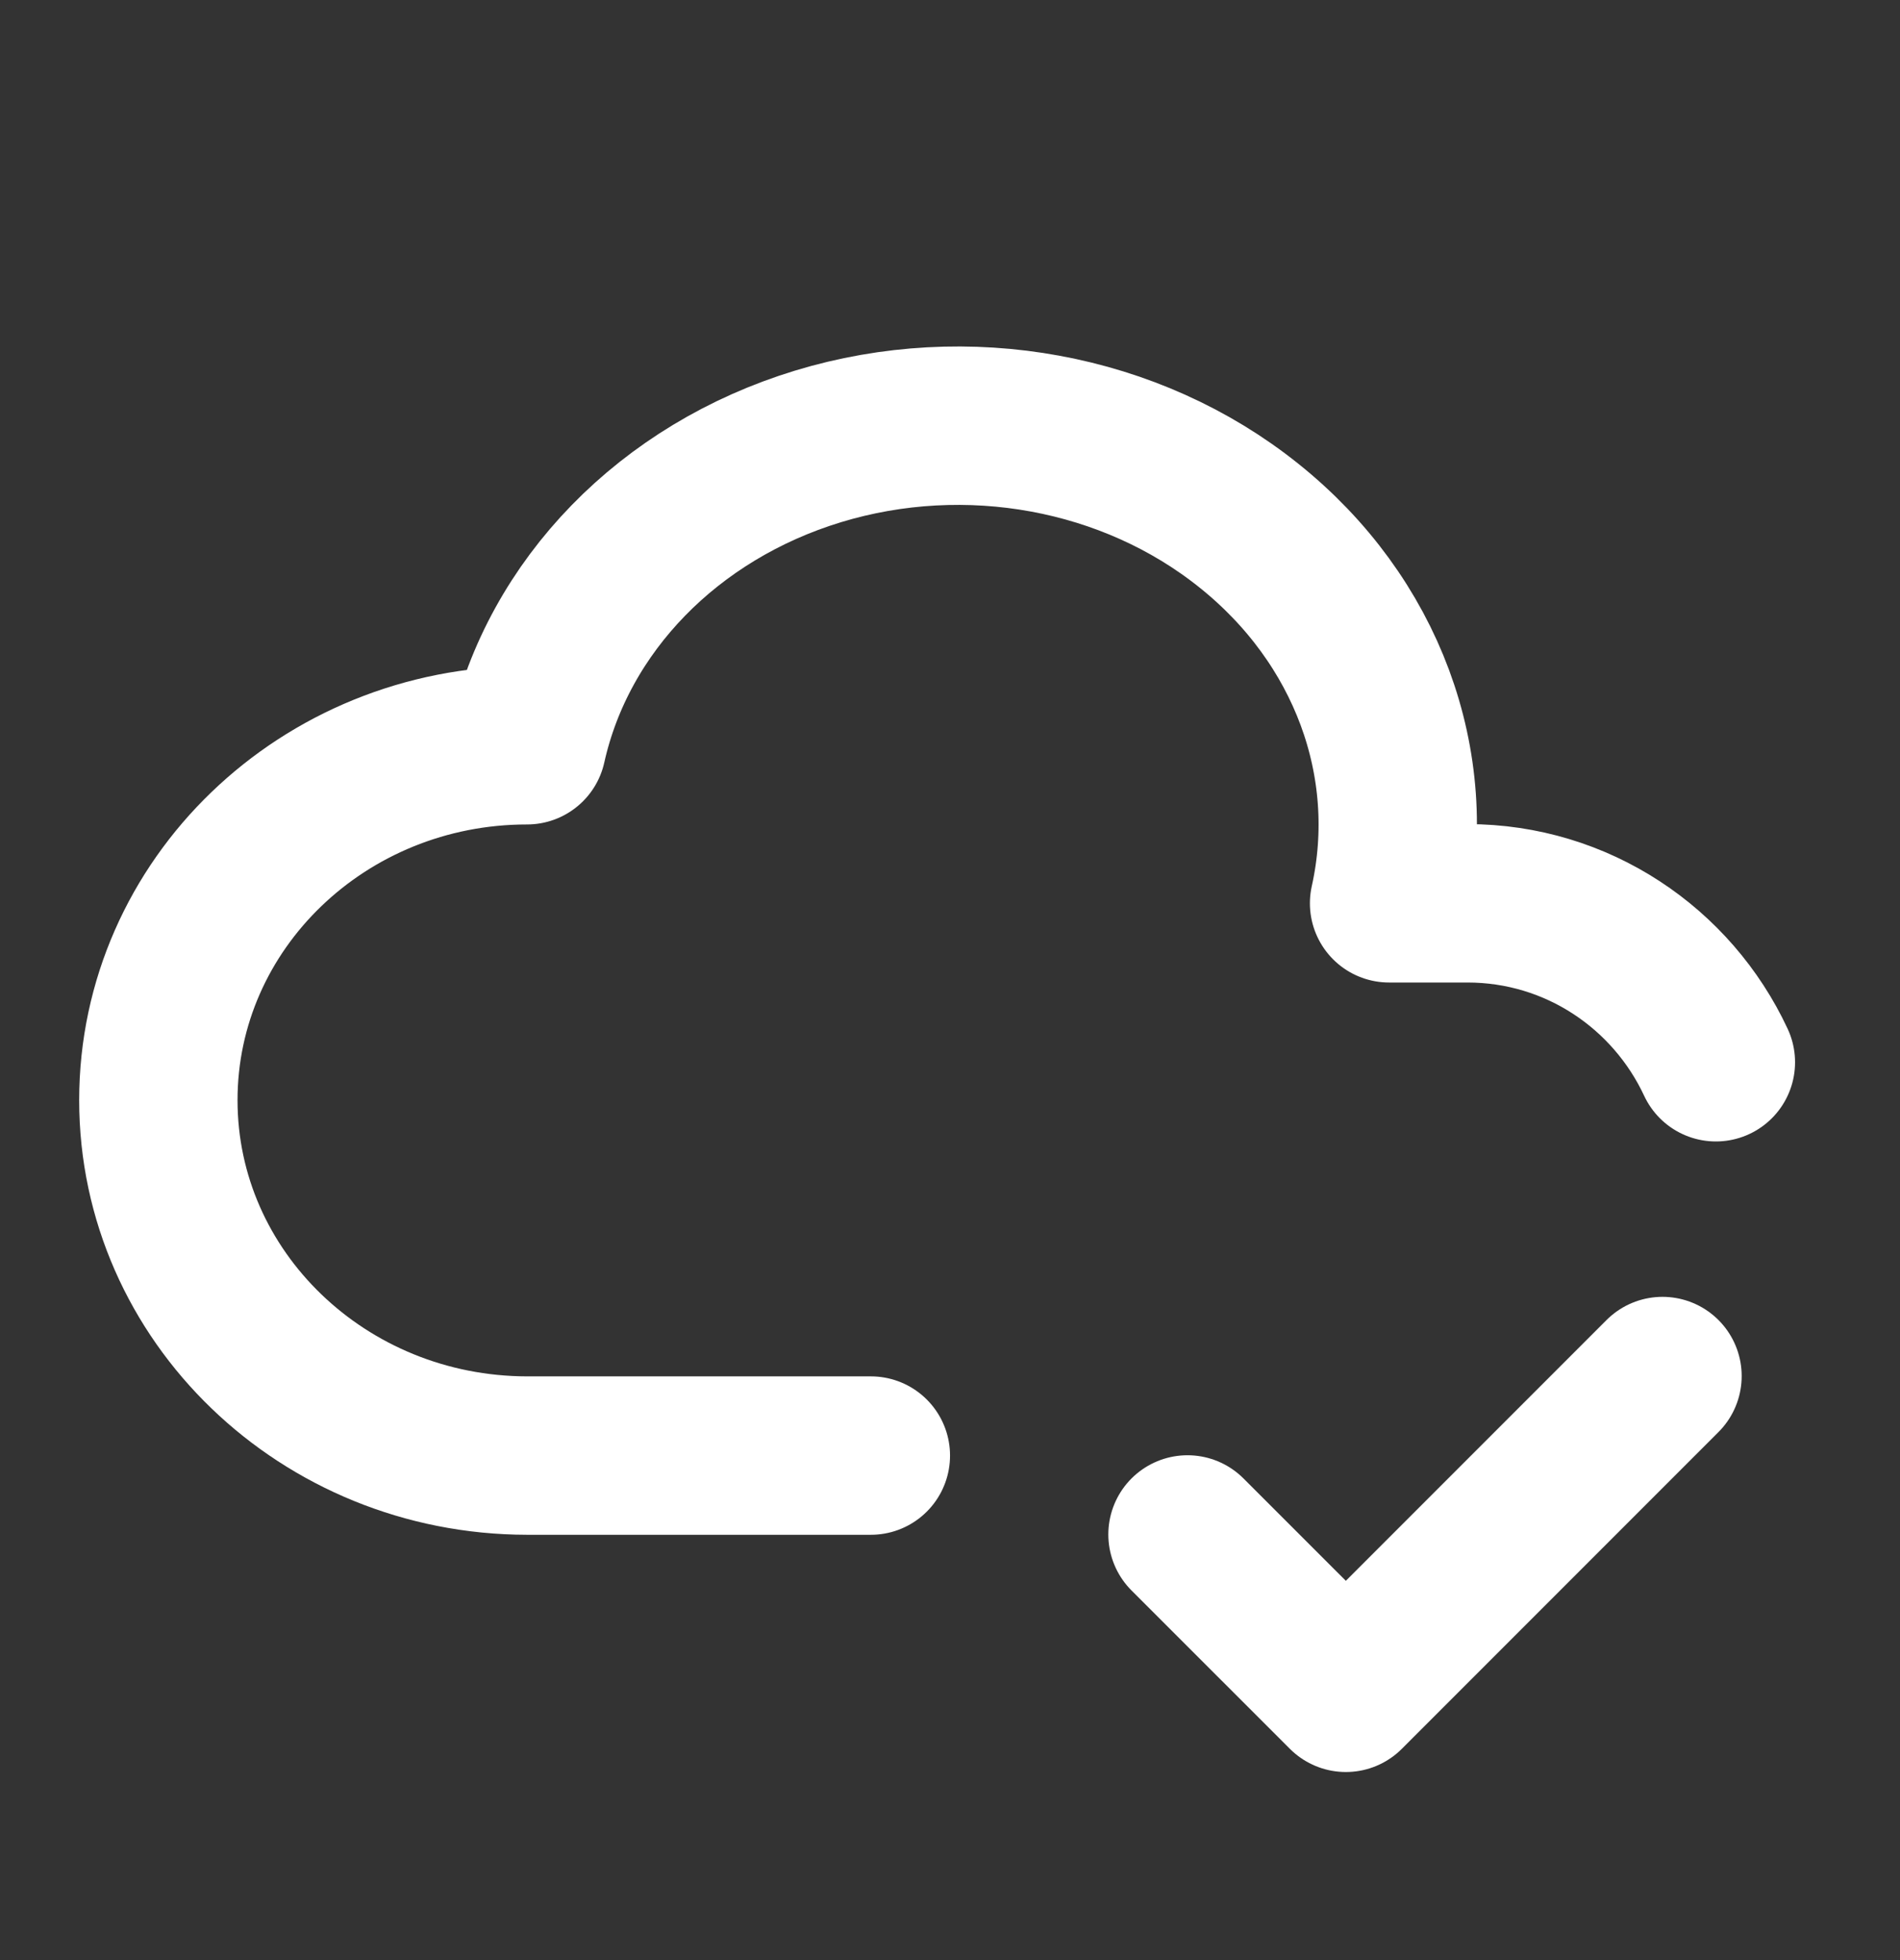
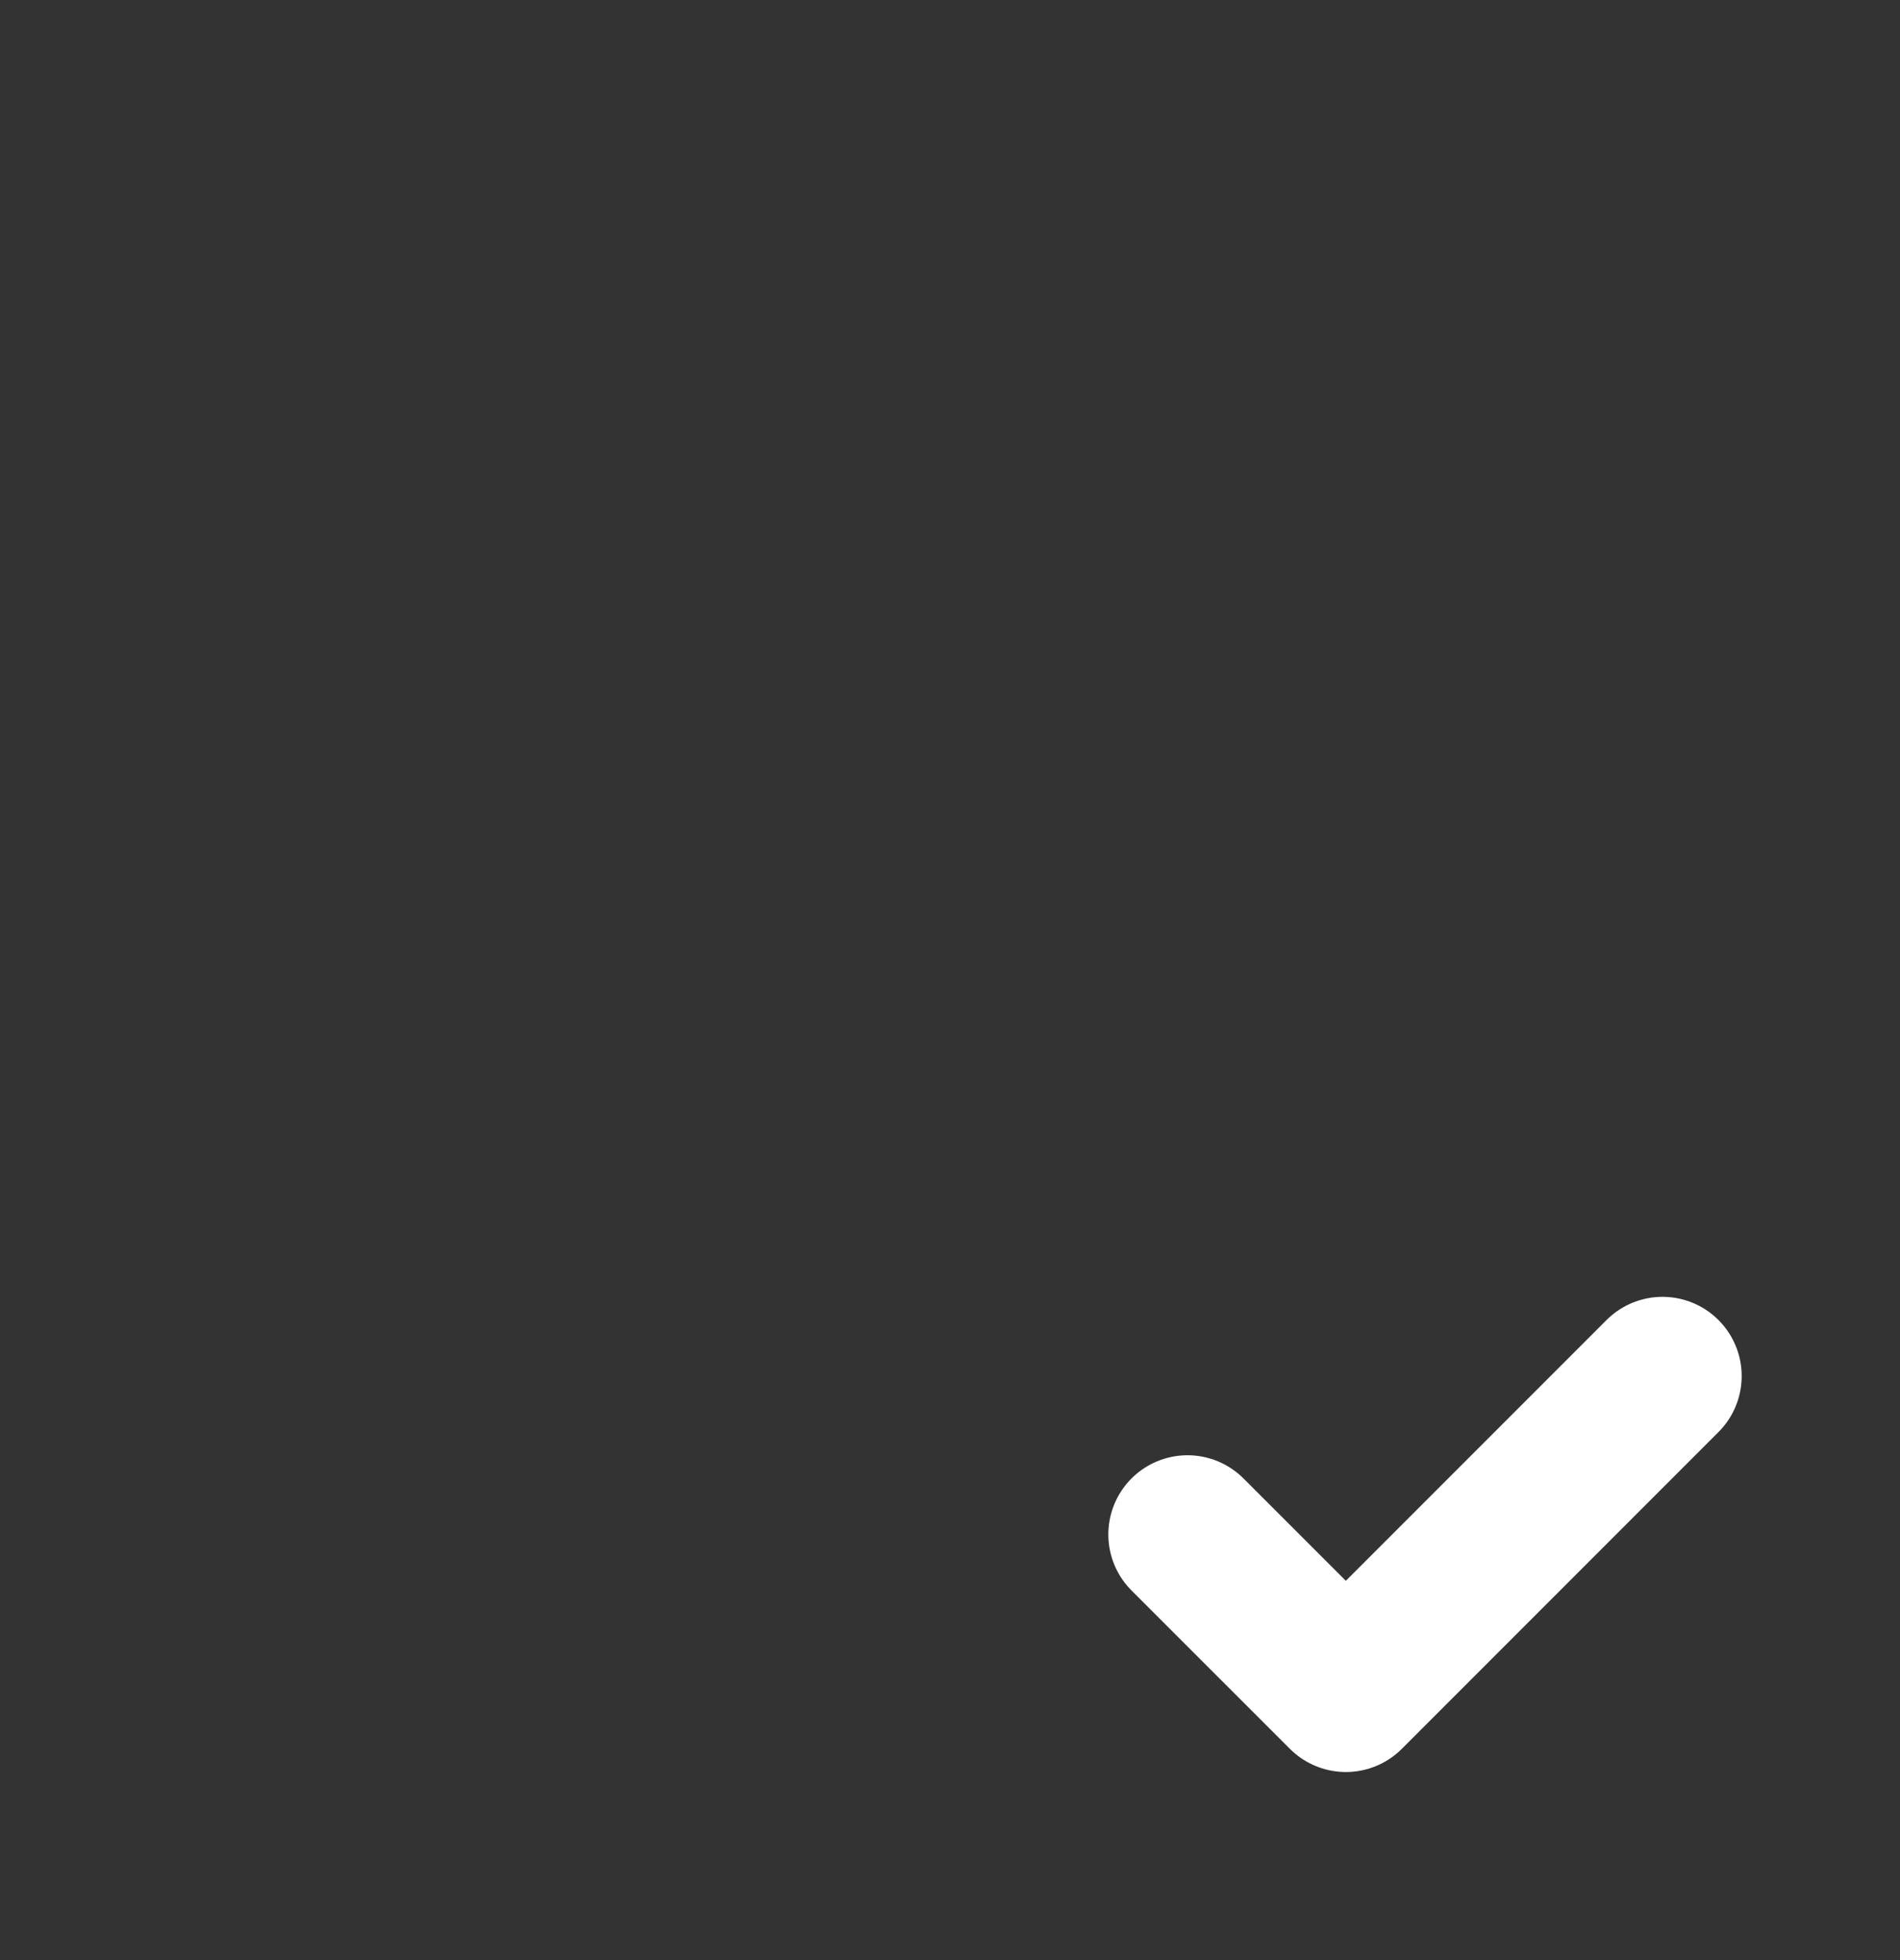
<svg xmlns="http://www.w3.org/2000/svg" width="32" height="33" viewBox="0 0 32 33" fill="none">
  <rect x="0" y="0" width="32" height="33" fill="#333333" stroke="none" />
  <g clip-path="url(#clip0_22_1967)">
-     <path d="M14.667 24.506H8.876C5.447 24.5 2.667 21.824 2.667 18.523C2.667 15.223 5.447 12.547 8.876 12.547C9.4 10.197 11.268 8.28 13.776 7.516C16.283 6.753 19.051 7.259 21.035 8.85C23.019 10.436 23.917 12.859 23.395 15.208H24.715C26.565 15.208 28.161 16.302 28.899 17.884" stroke="white" stroke-width="2.667" stroke-linecap="round" stroke-linejoin="round" />
    <path d="M20 25.834L22.667 28.5L28 23.167" stroke="white" stroke-width="2.667" stroke-linecap="round" stroke-linejoin="round" />
  </g>
  <defs>
    <clipPath id="clip0_22_1967">
      <rect width="32" height="32" fill="white" transform="translate(0 0.5)" />
    </clipPath>
  </defs>
</svg>